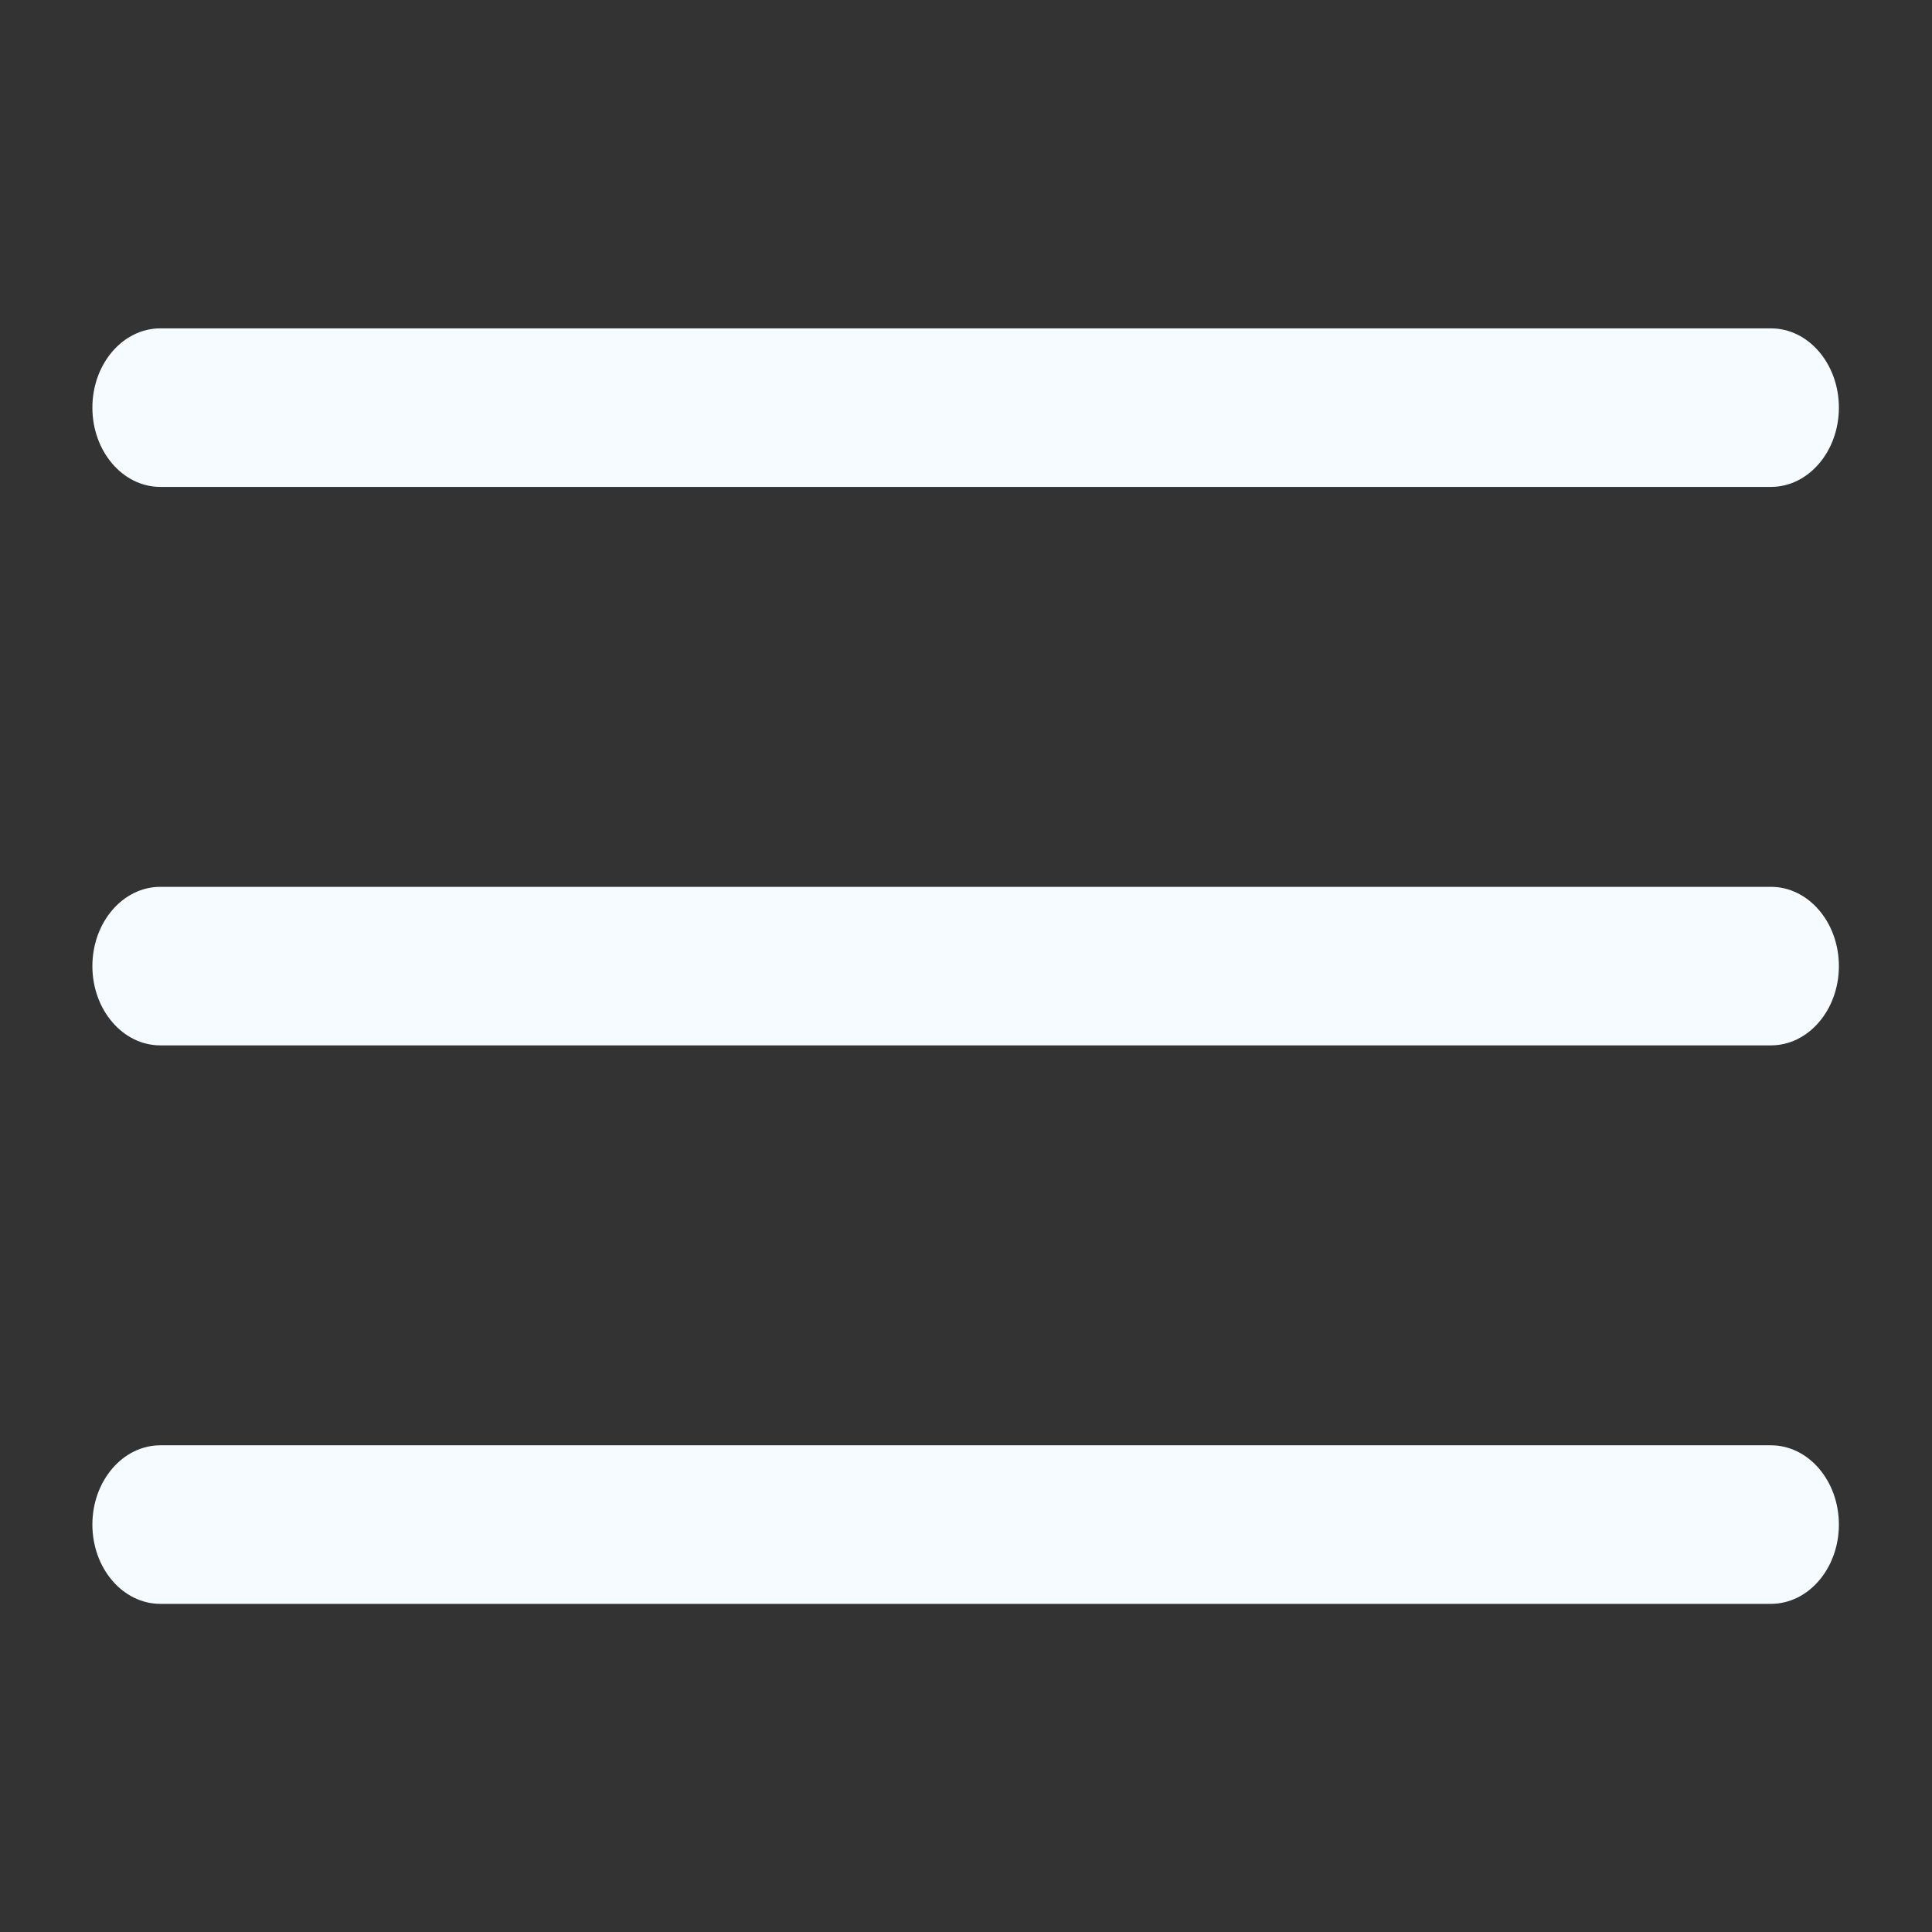
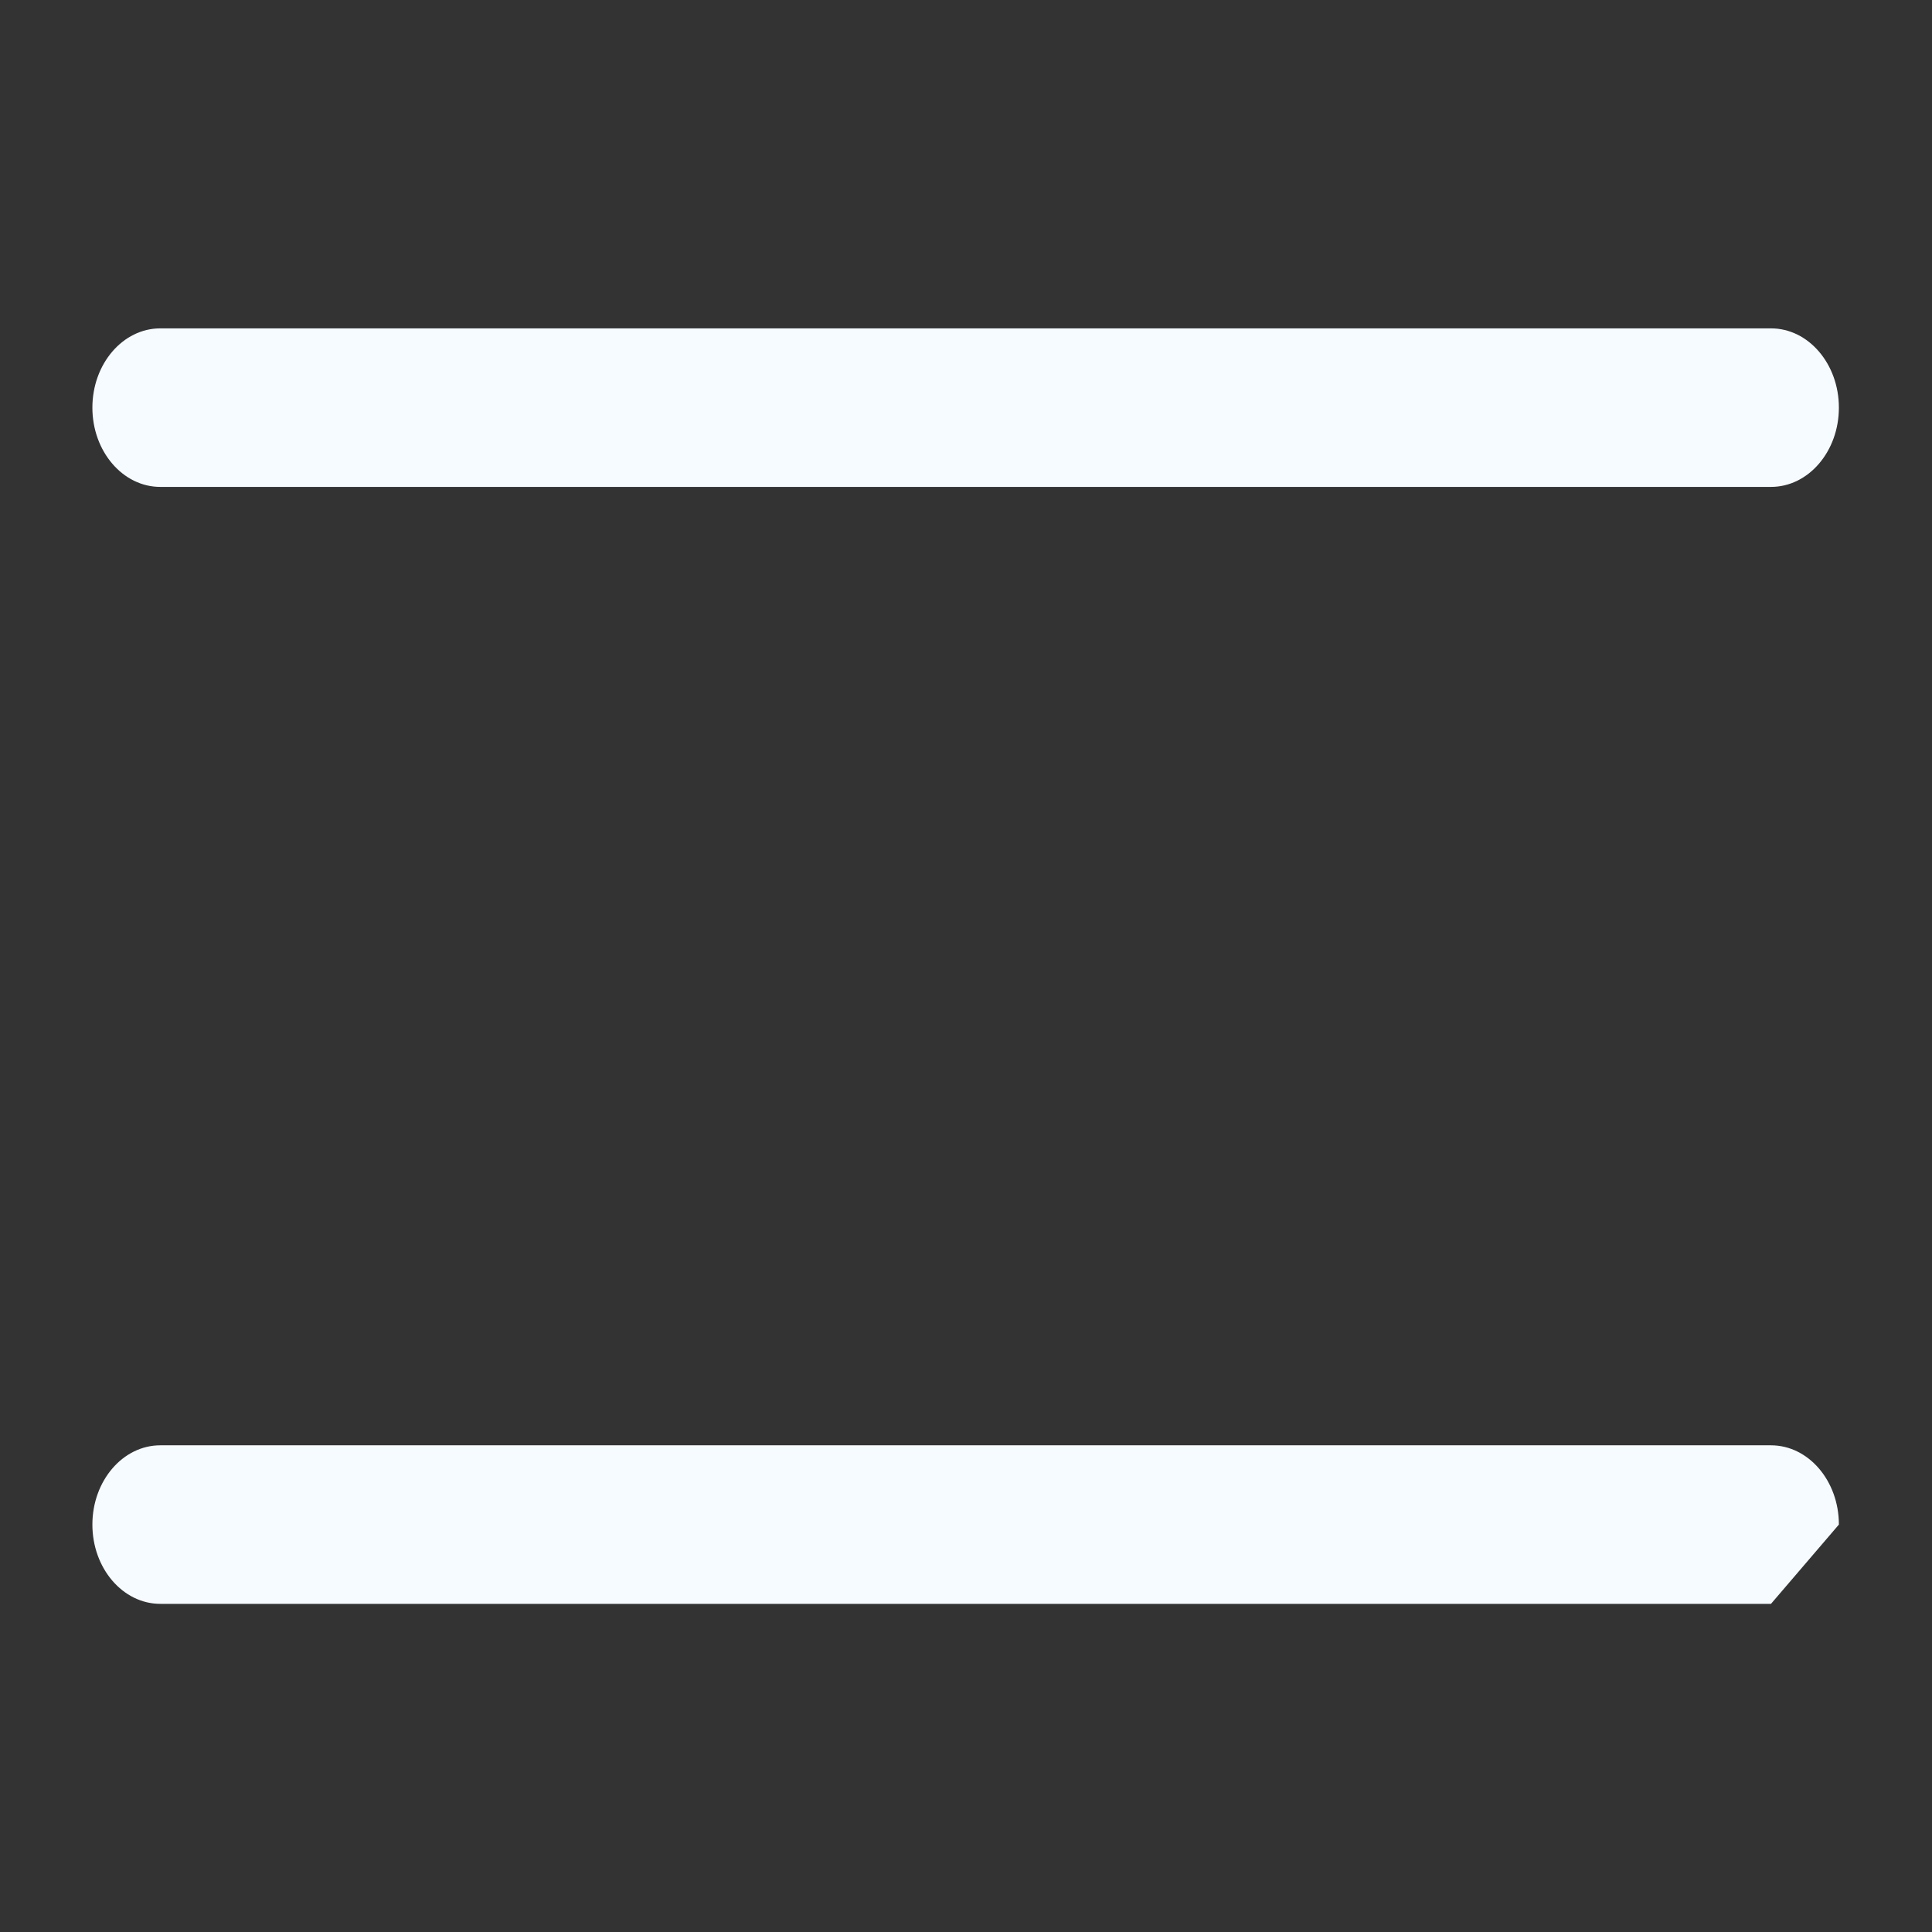
<svg xmlns="http://www.w3.org/2000/svg" width="100%" height="100%" viewBox="0 0 512 512" version="1.1" xml:space="preserve" style="fill-rule:evenodd;clip-rule:evenodd;stroke-linejoin:round;stroke-miterlimit:2;">
  <rect x="0" y="0" width="512" height="512" fill="#333333" stroke="none" />
  <g transform="matrix(1.064,0,0,1.167,-21.268,153.333)">
-     <path d="M478,88C478,78.066 470.422,70 461.089,70L59.911,70C50.578,70 43,78.066 43,88C43,97.934 50.578,106 59.911,106L461.089,106C470.422,106 478,97.934 478,88Z" style="fill:rgb(246,251,255);" />
-   </g>
+     </g>
  <g transform="matrix(1.064,0,0,1.167,-21.268,5.333)">
    <path d="M478,88C478,78.066 470.422,70 461.089,70L59.911,70C50.578,70 43,78.066 43,88C43,97.934 50.578,106 59.911,106L461.089,106C470.422,106 478,97.934 478,88Z" style="fill:rgb(246,251,255);" />
  </g>
  <g transform="matrix(1.064,0,0,1.167,-21.268,301.333)">
-     <path d="M478,88C478,78.066 470.422,70 461.089,70L59.911,70C50.578,70 43,78.066 43,88C43,97.934 50.578,106 59.911,106L461.089,106C470.422,106 478,97.934 478,88Z" style="fill:rgb(246,251,255);" />
+     <path d="M478,88C478,78.066 470.422,70 461.089,70L59.911,70C50.578,70 43,78.066 43,88C43,97.934 50.578,106 59.911,106L461.089,106Z" style="fill:rgb(246,251,255);" />
  </g>
</svg>